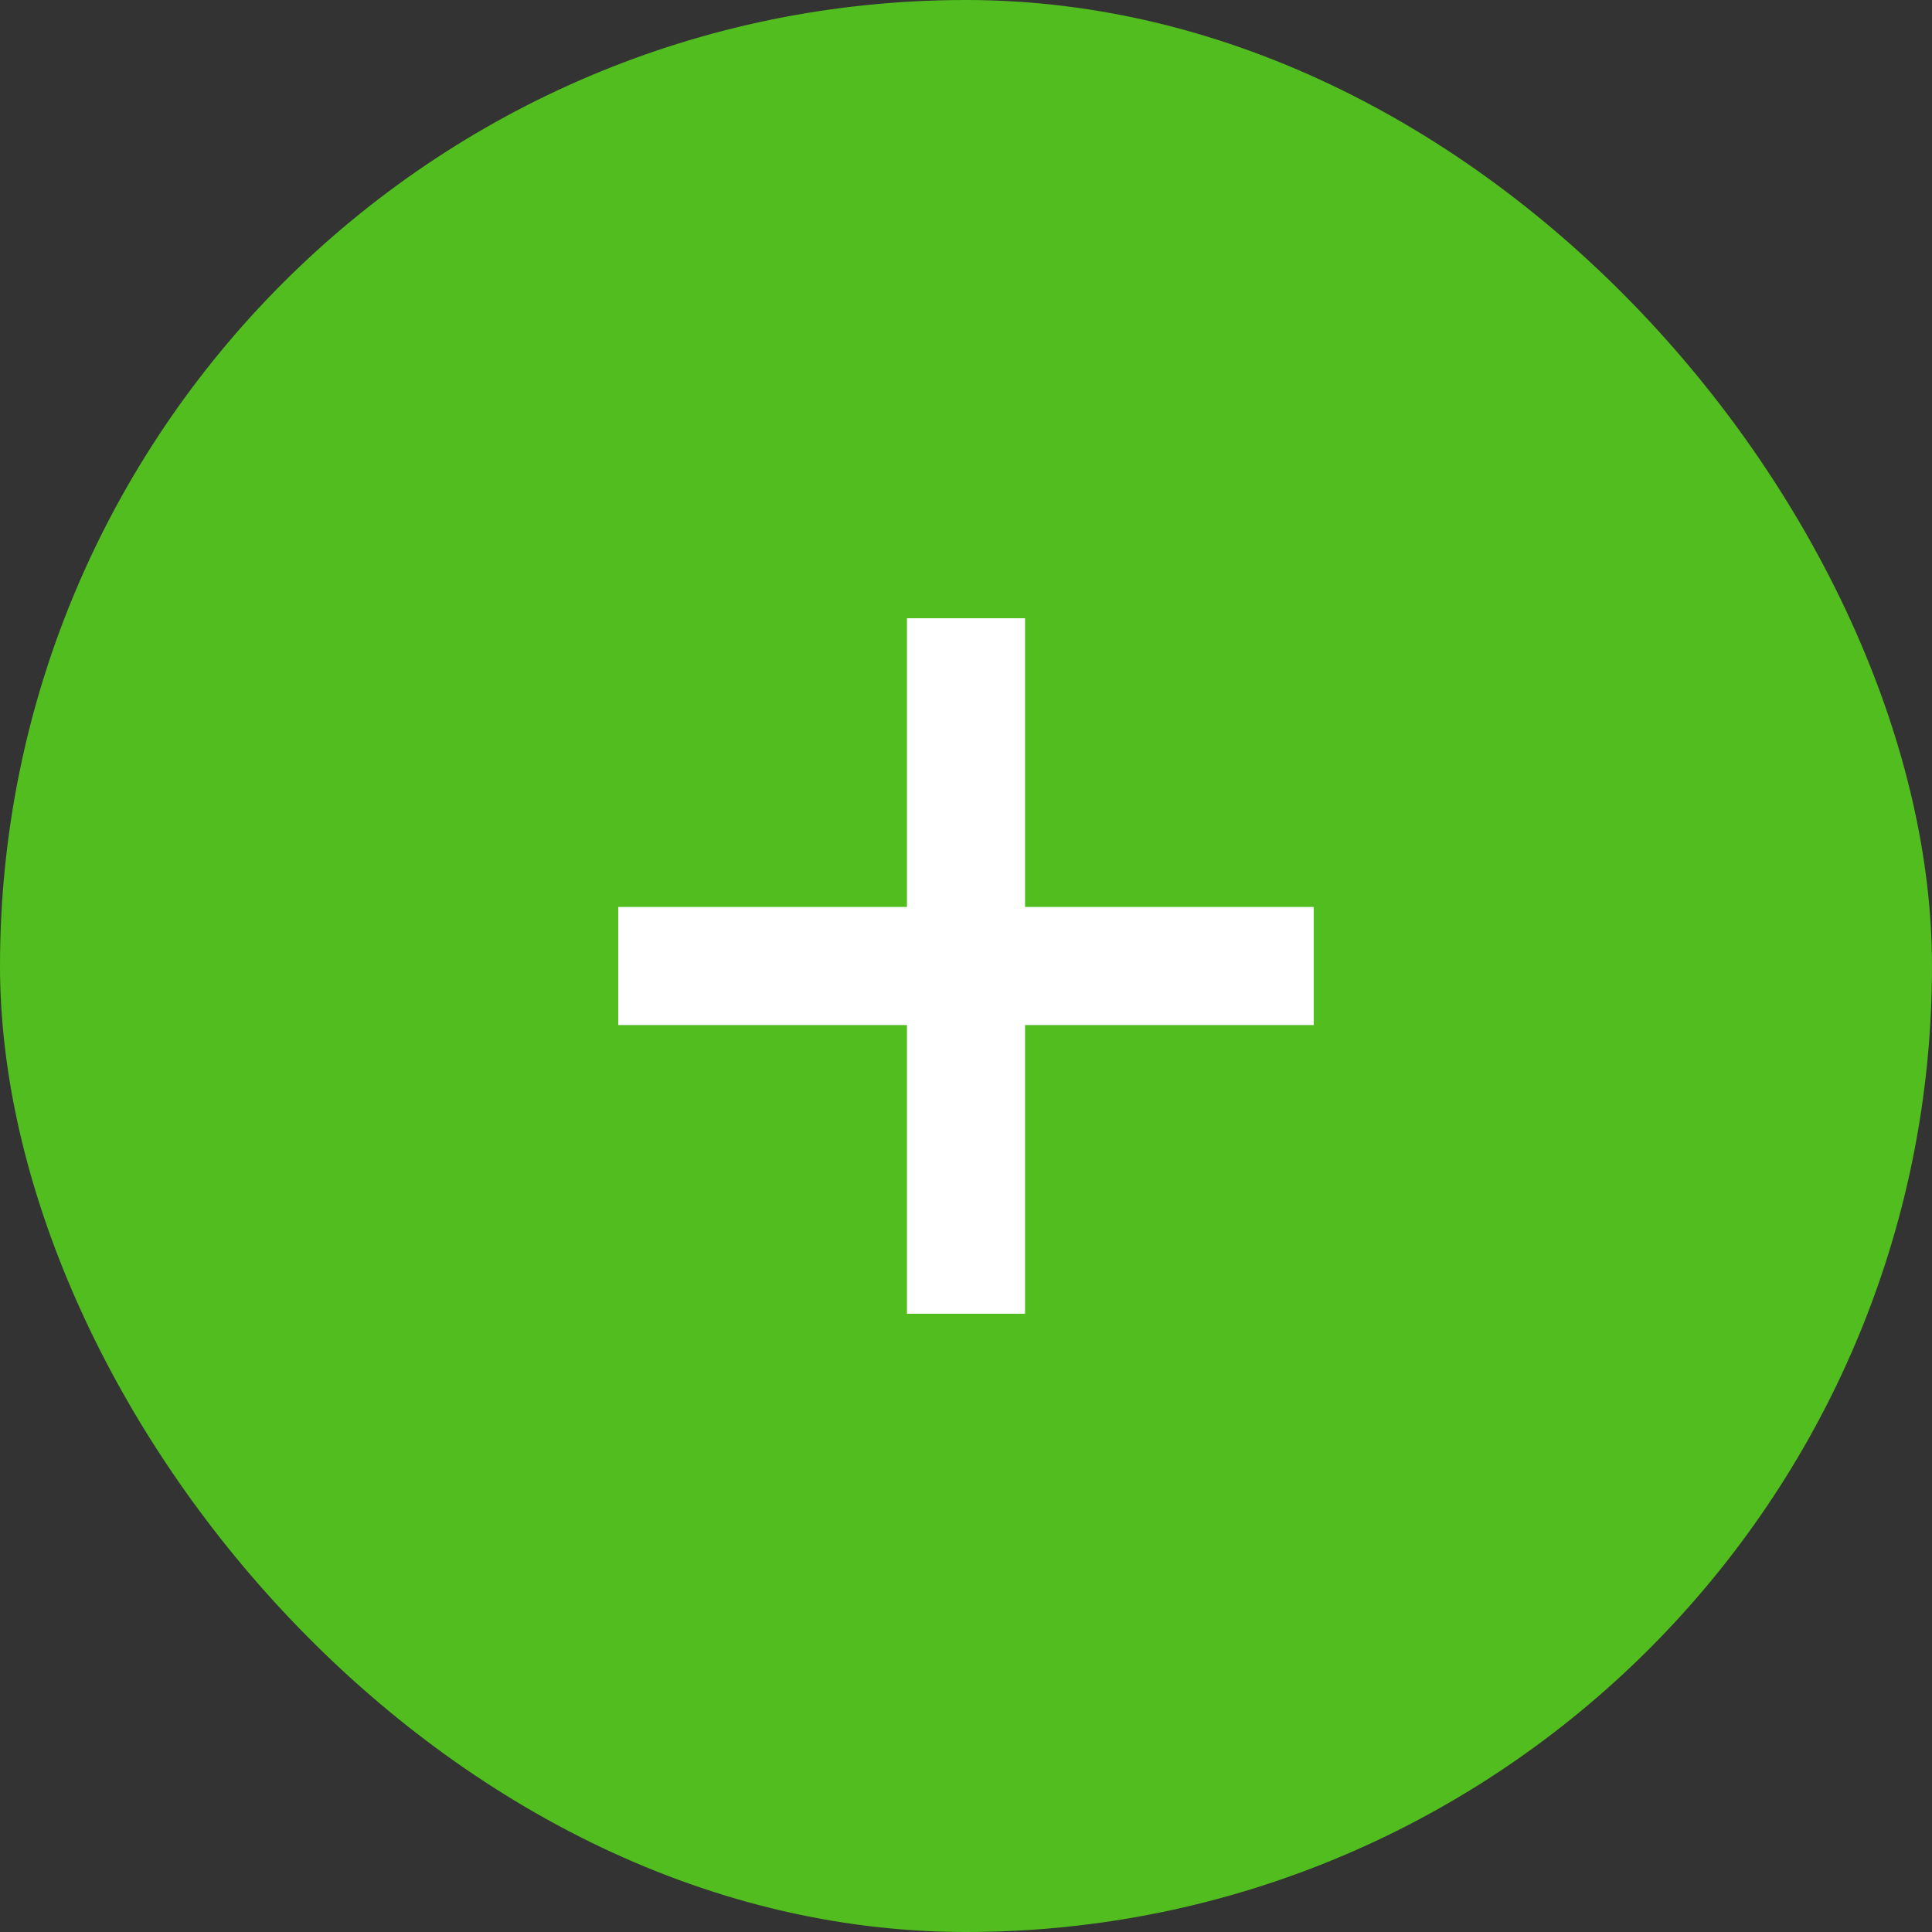
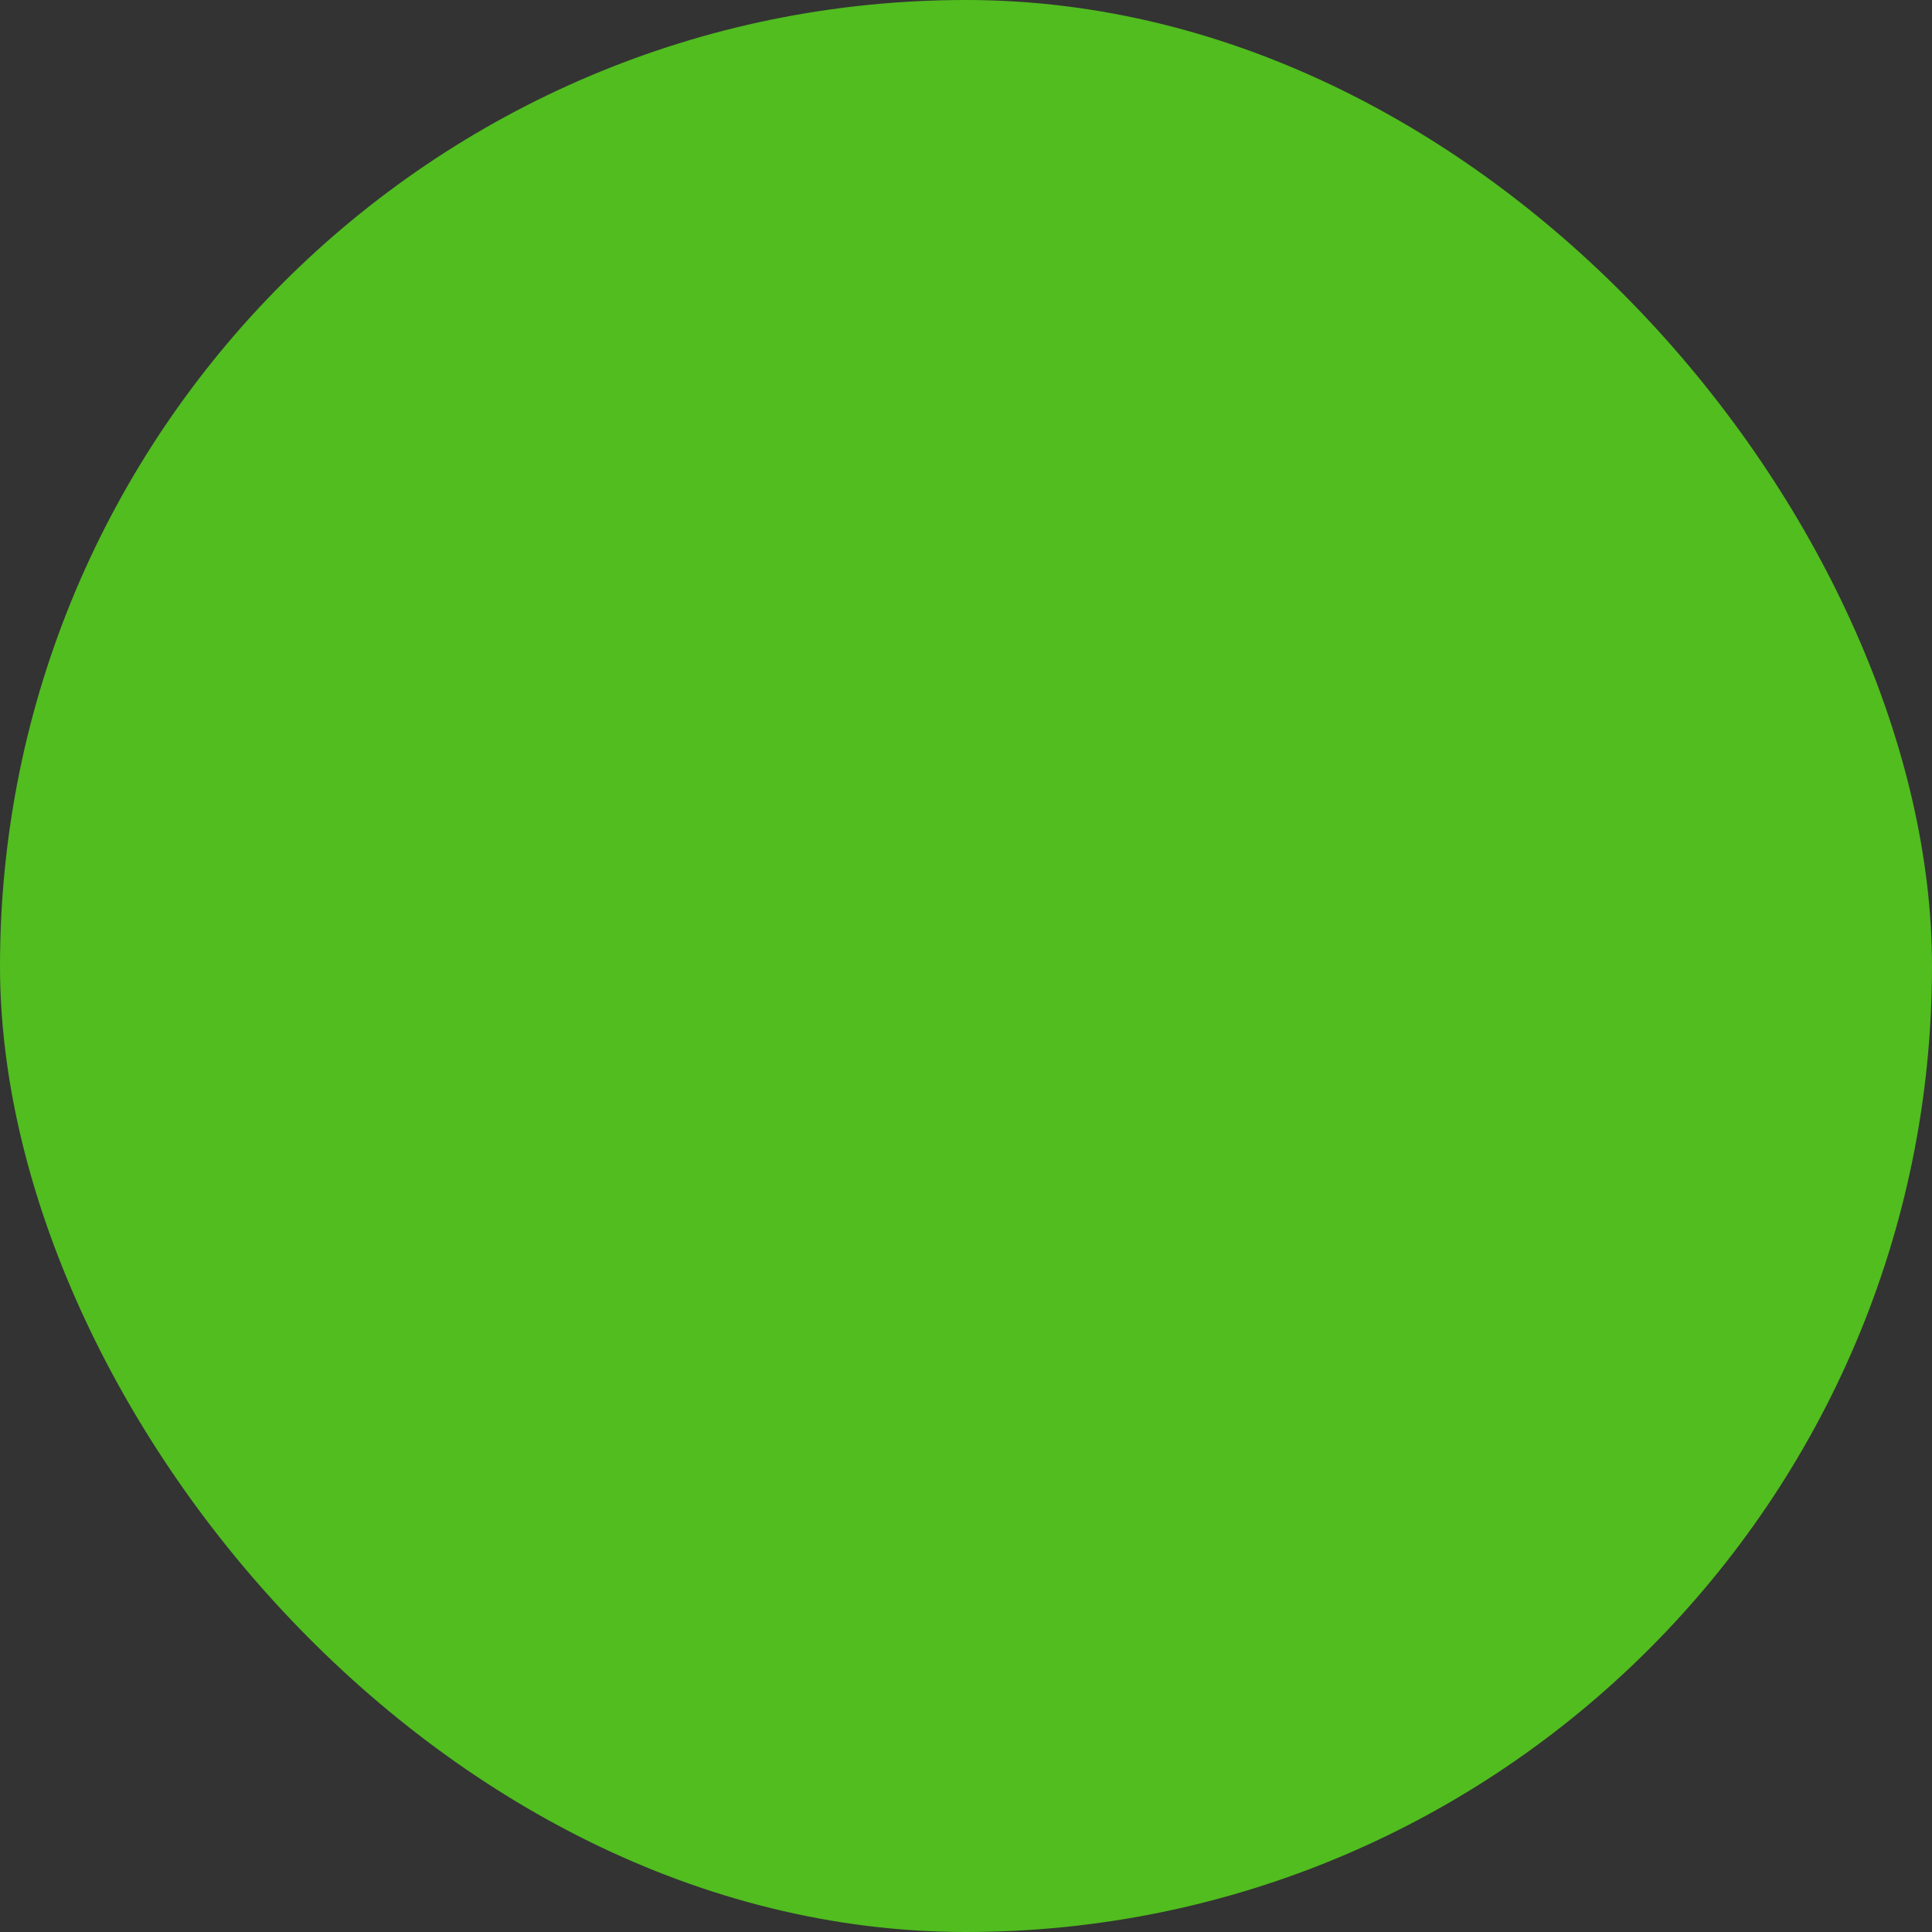
<svg xmlns="http://www.w3.org/2000/svg" width="25" height="25" viewBox="0 0 25 25" fill="none">
  <rect x="0" y="0" width="25" height="25" fill="#333333" stroke="none" />
  <rect width="25" height="25" rx="12.5" fill="#51BD1F" />
-   <path d="M11.736 17V8H13.264V17H11.736ZM8 13.264V11.736H17V13.264H8Z" fill="white" />
</svg>